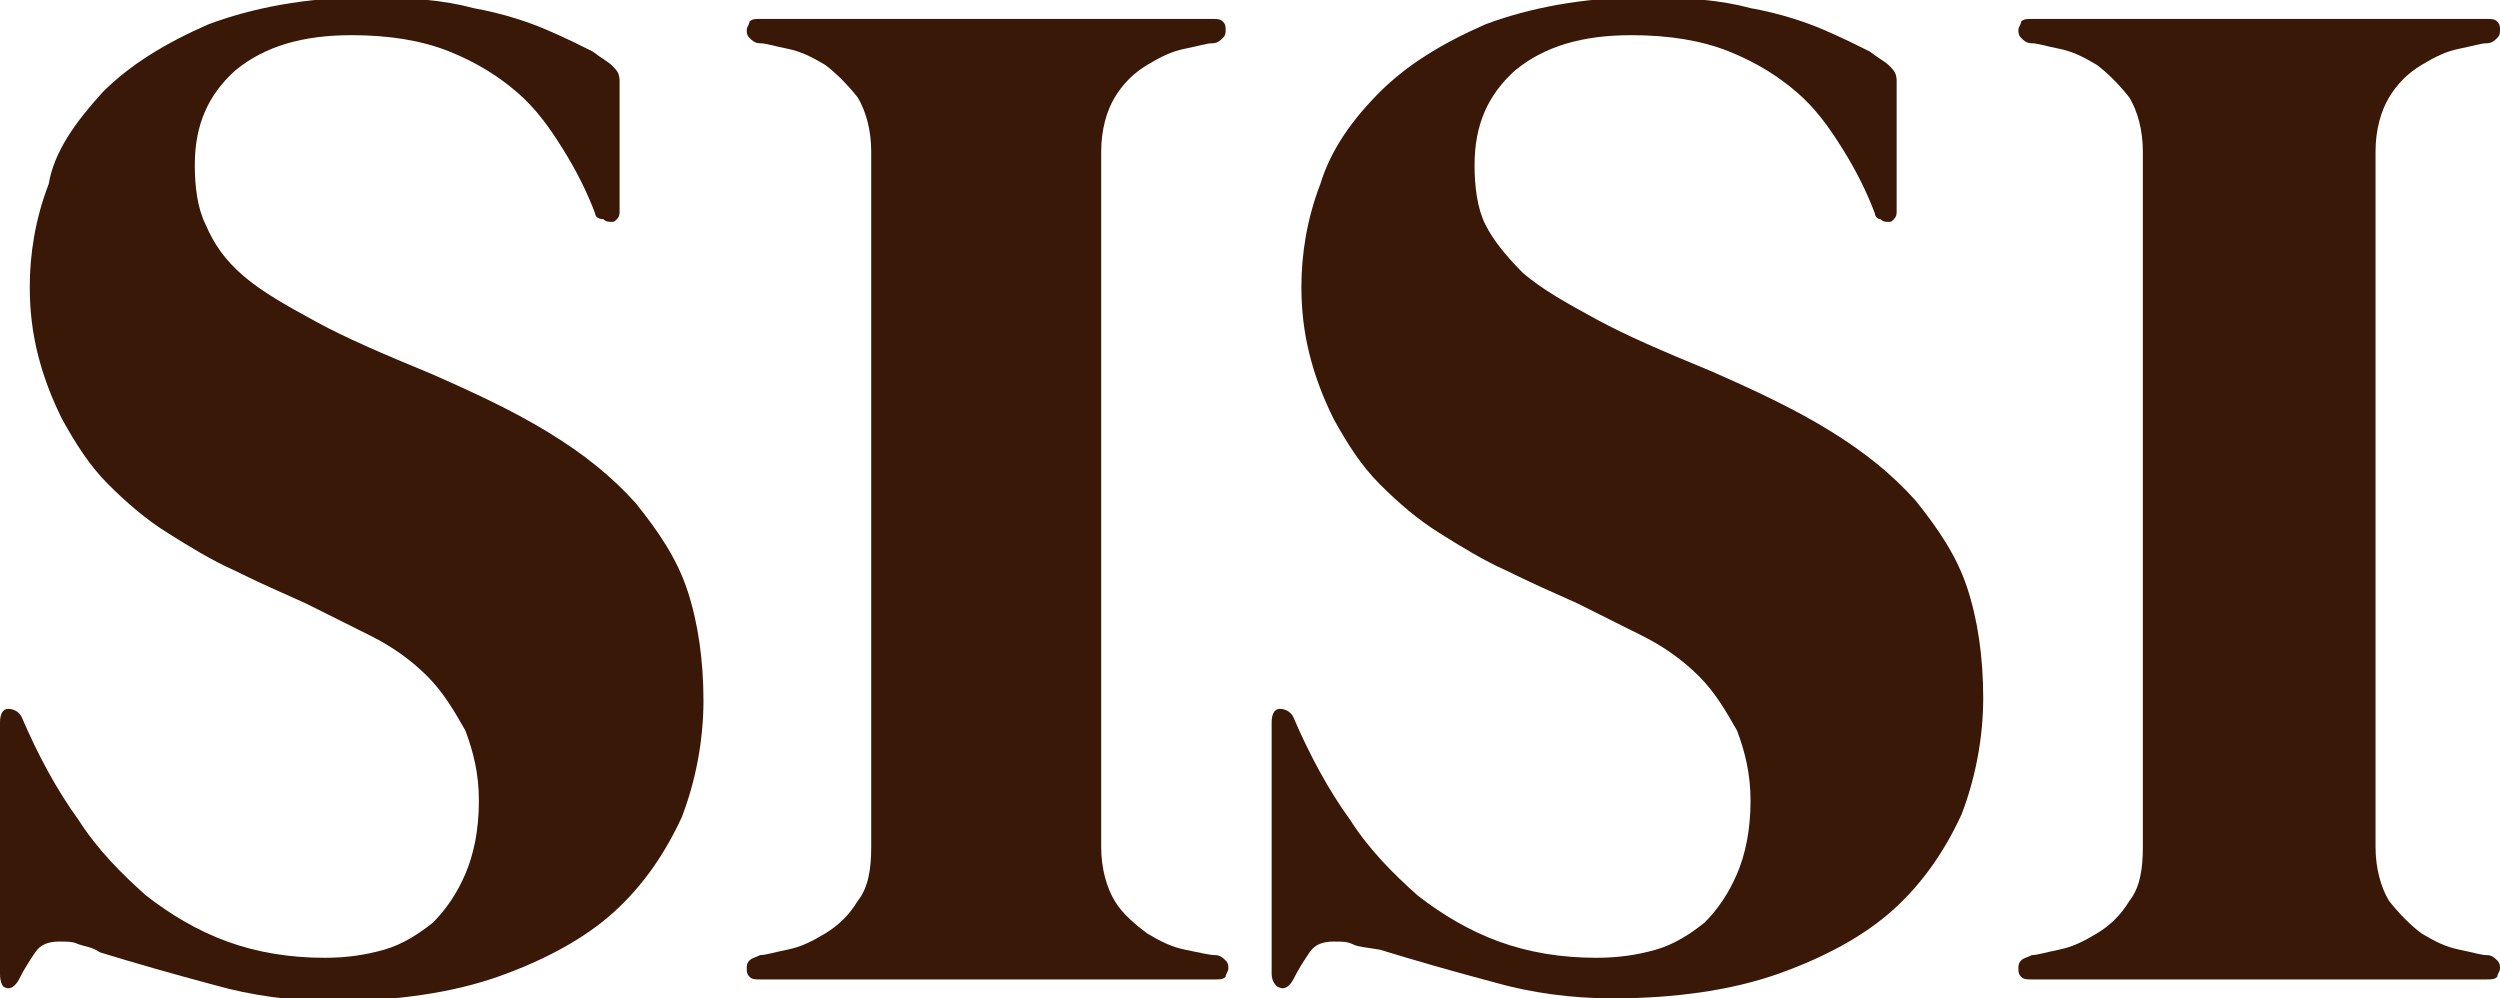
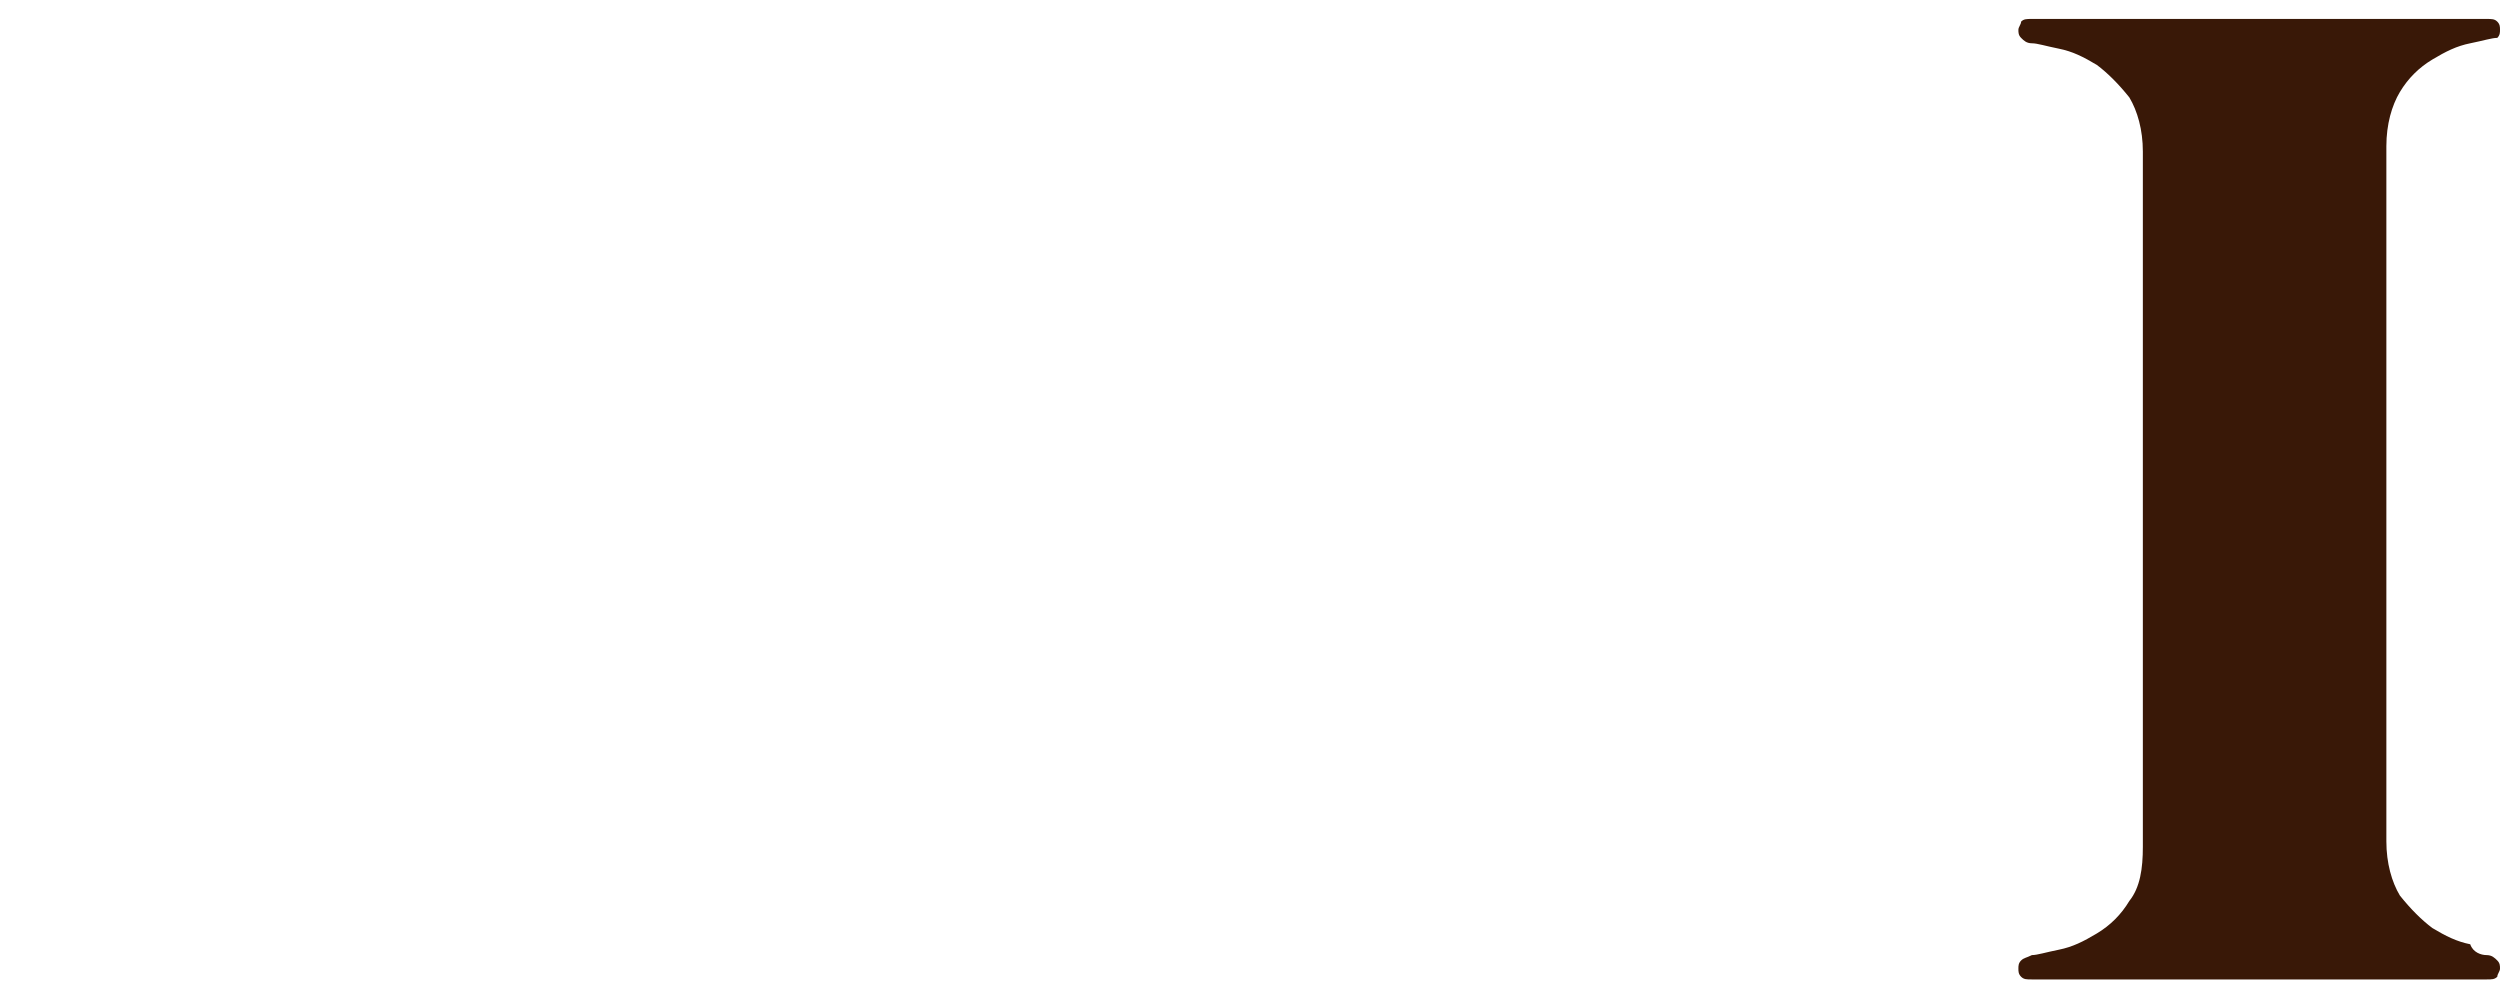
<svg xmlns="http://www.w3.org/2000/svg" version="1.1" id="Layer_1" x="0px" y="0px" viewBox="0 0 92.4 36.9" style="enable-background:new 0 0 92.4 36.9;" xml:space="preserve">
  <style type="text/css">
	.st0{fill:#391807;}
</style>
  <g>
    <g>
-       <path class="st0" d="M0,36v-9.3c0-0.3,0.1-0.5,0.3-0.5c0.2,0,0.4,0.1,0.5,0.3c0.6,1.4,1.3,2.7,2.1,3.8c0.7,1.1,1.6,2,2.5,2.8    c0.9,0.7,1.9,1.3,3,1.7c1.1,0.4,2.3,0.6,3.6,0.6c0.8,0,1.5-0.1,2.2-0.3c0.7-0.2,1.3-0.6,1.8-1c0.5-0.5,0.9-1.1,1.2-1.8    c0.3-0.7,0.5-1.6,0.5-2.7c0-1-0.2-1.8-0.5-2.6c-0.4-0.7-0.8-1.4-1.4-2c-0.6-0.6-1.3-1.1-2.1-1.5c-0.8-0.4-1.6-0.8-2.4-1.2    c-0.9-0.4-1.8-0.8-2.6-1.2c-0.9-0.4-1.7-0.9-2.5-1.4c-0.8-0.5-1.5-1.1-2.2-1.8c-0.7-0.7-1.2-1.5-1.7-2.4c-0.4-0.8-0.7-1.6-0.9-2.4    c-0.2-0.8-0.3-1.6-0.3-2.5c0-1.2,0.2-2.5,0.7-3.8C2,5.6,2.8,4.5,3.8,3.4c1-1,2.3-1.8,3.9-2.5c1.6-0.6,3.6-1,5.9-1    c1.5,0,2.8,0.1,3.9,0.4c1.1,0.2,2,0.5,2.7,0.8c0.7,0.3,1.3,0.6,1.7,0.8c0.4,0.3,0.6,0.4,0.7,0.5c0.2,0.2,0.3,0.3,0.3,0.6v4.8    c0,0.1,0,0.2-0.1,0.3c-0.1,0.1-0.1,0.1-0.2,0.1c-0.1,0-0.2,0-0.3-0.1C22.1,8.1,22,8,22,7.9c-0.3-0.8-0.7-1.6-1.2-2.4    c-0.5-0.8-1-1.5-1.7-2.1c-0.7-0.6-1.5-1.1-2.5-1.5c-1-0.4-2.2-0.6-3.6-0.6c-1.8,0-3.2,0.4-4.3,1.3c-1,0.9-1.5,2-1.5,3.5    c0,0.8,0.1,1.6,0.4,2.2C7.9,9,8.3,9.6,9,10.2c0.7,0.6,1.6,1.1,2.7,1.7c1.1,0.6,2.5,1.2,4.2,1.9c1.6,0.7,3.1,1.4,4.4,2.2    c1.3,0.8,2.3,1.6,3.2,2.6c0.8,1,1.5,2,1.9,3.2c0.4,1.2,0.6,2.6,0.6,4.1c0,1.5-0.3,3-0.8,4.3c-0.6,1.3-1.4,2.5-2.5,3.5    c-1.1,1-2.6,1.8-4.3,2.4c-1.7,0.6-3.8,0.9-6.1,0.9c-1.5,0-3-0.2-4.4-0.6c-1.5-0.4-2.9-0.8-4.2-1.2C3.4,35,3.2,35,2.9,34.9    c-0.2-0.1-0.4-0.1-0.7-0.1c-0.4,0-0.7,0.1-0.9,0.4c-0.2,0.3-0.4,0.6-0.6,1c-0.1,0.2-0.3,0.4-0.5,0.3C0.1,36.5,0,36.3,0,36" />
-       <path class="st0" d="M44.9,35.3c0.2,0,0.3,0.1,0.4,0.2c0.1,0.1,0.1,0.2,0.1,0.3c0,0.1-0.1,0.2-0.1,0.3c-0.1,0.1-0.2,0.1-0.4,0.1    H28.1c-0.2,0-0.3,0-0.4-0.1c-0.1-0.1-0.1-0.2-0.1-0.3c0-0.1,0-0.2,0.1-0.3c0.1-0.1,0.2-0.1,0.4-0.2c0.2,0,0.5-0.1,1-0.2    c0.5-0.1,0.9-0.3,1.4-0.6c0.5-0.3,0.9-0.7,1.2-1.2c0.4-0.5,0.5-1.2,0.5-2V5.6c0-0.8-0.2-1.5-0.5-2c-0.4-0.5-0.8-0.9-1.2-1.2    c-0.5-0.3-0.9-0.5-1.4-0.6c-0.5-0.1-0.8-0.2-1-0.2c-0.2,0-0.3-0.1-0.4-0.2c-0.1-0.1-0.1-0.2-0.1-0.3c0-0.1,0.1-0.2,0.1-0.3    c0.1-0.1,0.2-0.1,0.4-0.1h16.7c0.2,0,0.3,0,0.4,0.1c0.1,0.1,0.1,0.2,0.1,0.3c0,0.1,0,0.2-0.1,0.3c-0.1,0.1-0.2,0.2-0.4,0.2    c-0.2,0-0.5,0.1-1,0.2c-0.5,0.1-0.9,0.3-1.4,0.6c-0.5,0.3-0.9,0.7-1.2,1.2c-0.3,0.5-0.5,1.2-0.5,2v25.7c0,0.8,0.2,1.5,0.5,2    c0.3,0.5,0.8,0.9,1.2,1.2c0.5,0.3,0.9,0.5,1.4,0.6C44.3,35.2,44.7,35.3,44.9,35.3" />
-       <path class="st0" d="M47,36v-9.3c0-0.3,0.1-0.5,0.3-0.5c0.2,0,0.4,0.1,0.5,0.3c0.6,1.4,1.3,2.7,2.1,3.8c0.7,1.1,1.6,2,2.5,2.8    c0.9,0.7,1.9,1.3,3,1.7c1.1,0.4,2.3,0.6,3.6,0.6c0.8,0,1.5-0.1,2.2-0.3c0.7-0.2,1.3-0.6,1.8-1c0.5-0.5,0.9-1.1,1.2-1.8    c0.3-0.7,0.5-1.6,0.5-2.7c0-1-0.2-1.8-0.5-2.6c-0.4-0.7-0.8-1.4-1.4-2c-0.6-0.6-1.3-1.1-2.1-1.5c-0.8-0.4-1.6-0.8-2.4-1.2    c-0.9-0.4-1.8-0.8-2.6-1.2c-0.9-0.4-1.7-0.9-2.5-1.4c-0.8-0.5-1.5-1.1-2.2-1.8c-0.7-0.7-1.2-1.5-1.7-2.4c-0.4-0.8-0.7-1.6-0.9-2.4    c-0.2-0.8-0.3-1.6-0.3-2.5c0-1.2,0.2-2.5,0.7-3.8c0.4-1.3,1.2-2.4,2.2-3.4c1-1,2.3-1.8,3.9-2.5c1.6-0.6,3.6-1,5.9-1    c1.5,0,2.8,0.1,3.9,0.4c1.1,0.2,2,0.5,2.7,0.8c0.7,0.3,1.3,0.6,1.7,0.8c0.4,0.3,0.6,0.4,0.7,0.5c0.2,0.2,0.3,0.3,0.3,0.6v4.8    c0,0.1,0,0.2-0.1,0.3c-0.1,0.1-0.1,0.1-0.2,0.1c-0.1,0-0.2,0-0.3-0.1c-0.1,0-0.2-0.1-0.2-0.2c-0.3-0.8-0.7-1.6-1.2-2.4    c-0.5-0.8-1-1.5-1.7-2.1c-0.7-0.6-1.5-1.1-2.5-1.5c-1-0.4-2.2-0.6-3.6-0.6c-1.8,0-3.2,0.4-4.3,1.3c-1,0.9-1.5,2-1.5,3.5    c0,0.8,0.1,1.6,0.4,2.2c0.3,0.6,0.8,1.2,1.4,1.8c0.7,0.6,1.6,1.1,2.7,1.7c1.1,0.6,2.5,1.2,4.2,1.9c1.6,0.7,3.1,1.4,4.4,2.2    c1.3,0.8,2.3,1.6,3.2,2.6c0.8,1,1.5,2,1.9,3.2c0.4,1.2,0.6,2.6,0.6,4.1c0,1.5-0.3,3-0.8,4.3c-0.6,1.3-1.4,2.5-2.5,3.5    c-1.1,1-2.6,1.8-4.3,2.4c-1.7,0.6-3.8,0.9-6.1,0.9c-1.5,0-3-0.2-4.4-0.6c-1.5-0.4-2.9-0.8-4.2-1.2C50.4,35,50.2,35,50,34.9    c-0.2-0.1-0.4-0.1-0.7-0.1c-0.4,0-0.7,0.1-0.9,0.4c-0.2,0.3-0.4,0.6-0.6,1c-0.1,0.2-0.3,0.4-0.5,0.3C47.2,36.5,47,36.3,47,36" />
-       <path class="st0" d="M91.9,35.3c0.2,0,0.3,0.1,0.4,0.2c0.1,0.1,0.1,0.2,0.1,0.3c0,0.1-0.1,0.2-0.1,0.3c-0.1,0.1-0.2,0.1-0.4,0.1    H75.1c-0.2,0-0.3,0-0.4-0.1c-0.1-0.1-0.1-0.2-0.1-0.3c0-0.1,0-0.2,0.1-0.3c0.1-0.1,0.2-0.1,0.4-0.2c0.2,0,0.5-0.1,1-0.2    c0.5-0.1,0.9-0.3,1.4-0.6c0.5-0.3,0.9-0.7,1.2-1.2c0.4-0.5,0.5-1.2,0.5-2V5.6c0-0.8-0.2-1.5-0.5-2c-0.4-0.5-0.8-0.9-1.2-1.2    c-0.5-0.3-0.9-0.5-1.4-0.6c-0.5-0.1-0.8-0.2-1-0.2c-0.2,0-0.3-0.1-0.4-0.2c-0.1-0.1-0.1-0.2-0.1-0.3c0-0.1,0.1-0.2,0.1-0.3    c0.1-0.1,0.2-0.1,0.4-0.1h16.8c0.2,0,0.3,0,0.4,0.1c0.1,0.1,0.1,0.2,0.1,0.3c0,0.1,0,0.2-0.1,0.3c-0.1,0.1-0.2,0.2-0.4,0.2    c-0.2,0-0.5,0.1-1,0.2c-0.5,0.1-0.9,0.3-1.4,0.6c-0.5,0.3-0.9,0.7-1.2,1.2c-0.3,0.5-0.5,1.2-0.5,2v25.7c0,0.8,0.2,1.5,0.5,2    c0.4,0.5,0.8,0.9,1.2,1.2c0.5,0.3,0.9,0.5,1.4,0.6C91.4,35.2,91.7,35.3,91.9,35.3" />
+       <path class="st0" d="M91.9,35.3c0.2,0,0.3,0.1,0.4,0.2c0.1,0.1,0.1,0.2,0.1,0.3c0,0.1-0.1,0.2-0.1,0.3c-0.1,0.1-0.2,0.1-0.4,0.1    H75.1c-0.2,0-0.3,0-0.4-0.1c-0.1-0.1-0.1-0.2-0.1-0.3c0-0.1,0-0.2,0.1-0.3c0.1-0.1,0.2-0.1,0.4-0.2c0.2,0,0.5-0.1,1-0.2    c0.5-0.1,0.9-0.3,1.4-0.6c0.5-0.3,0.9-0.7,1.2-1.2c0.4-0.5,0.5-1.2,0.5-2V5.6c0-0.8-0.2-1.5-0.5-2c-0.4-0.5-0.8-0.9-1.2-1.2    c-0.5-0.3-0.9-0.5-1.4-0.6c-0.5-0.1-0.8-0.2-1-0.2c-0.2,0-0.3-0.1-0.4-0.2c-0.1-0.1-0.1-0.2-0.1-0.3c0-0.1,0.1-0.2,0.1-0.3    c0.1-0.1,0.2-0.1,0.4-0.1h16.8c0.2,0,0.3,0,0.4,0.1c0.1,0.1,0.1,0.2,0.1,0.3c0,0.1,0,0.2-0.1,0.3c-0.2,0-0.5,0.1-1,0.2c-0.5,0.1-0.9,0.3-1.4,0.6c-0.5,0.3-0.9,0.7-1.2,1.2c-0.3,0.5-0.5,1.2-0.5,2v25.7c0,0.8,0.2,1.5,0.5,2    c0.4,0.5,0.8,0.9,1.2,1.2c0.5,0.3,0.9,0.5,1.4,0.6C91.4,35.2,91.7,35.3,91.9,35.3" />
    </g>
  </g>
</svg>